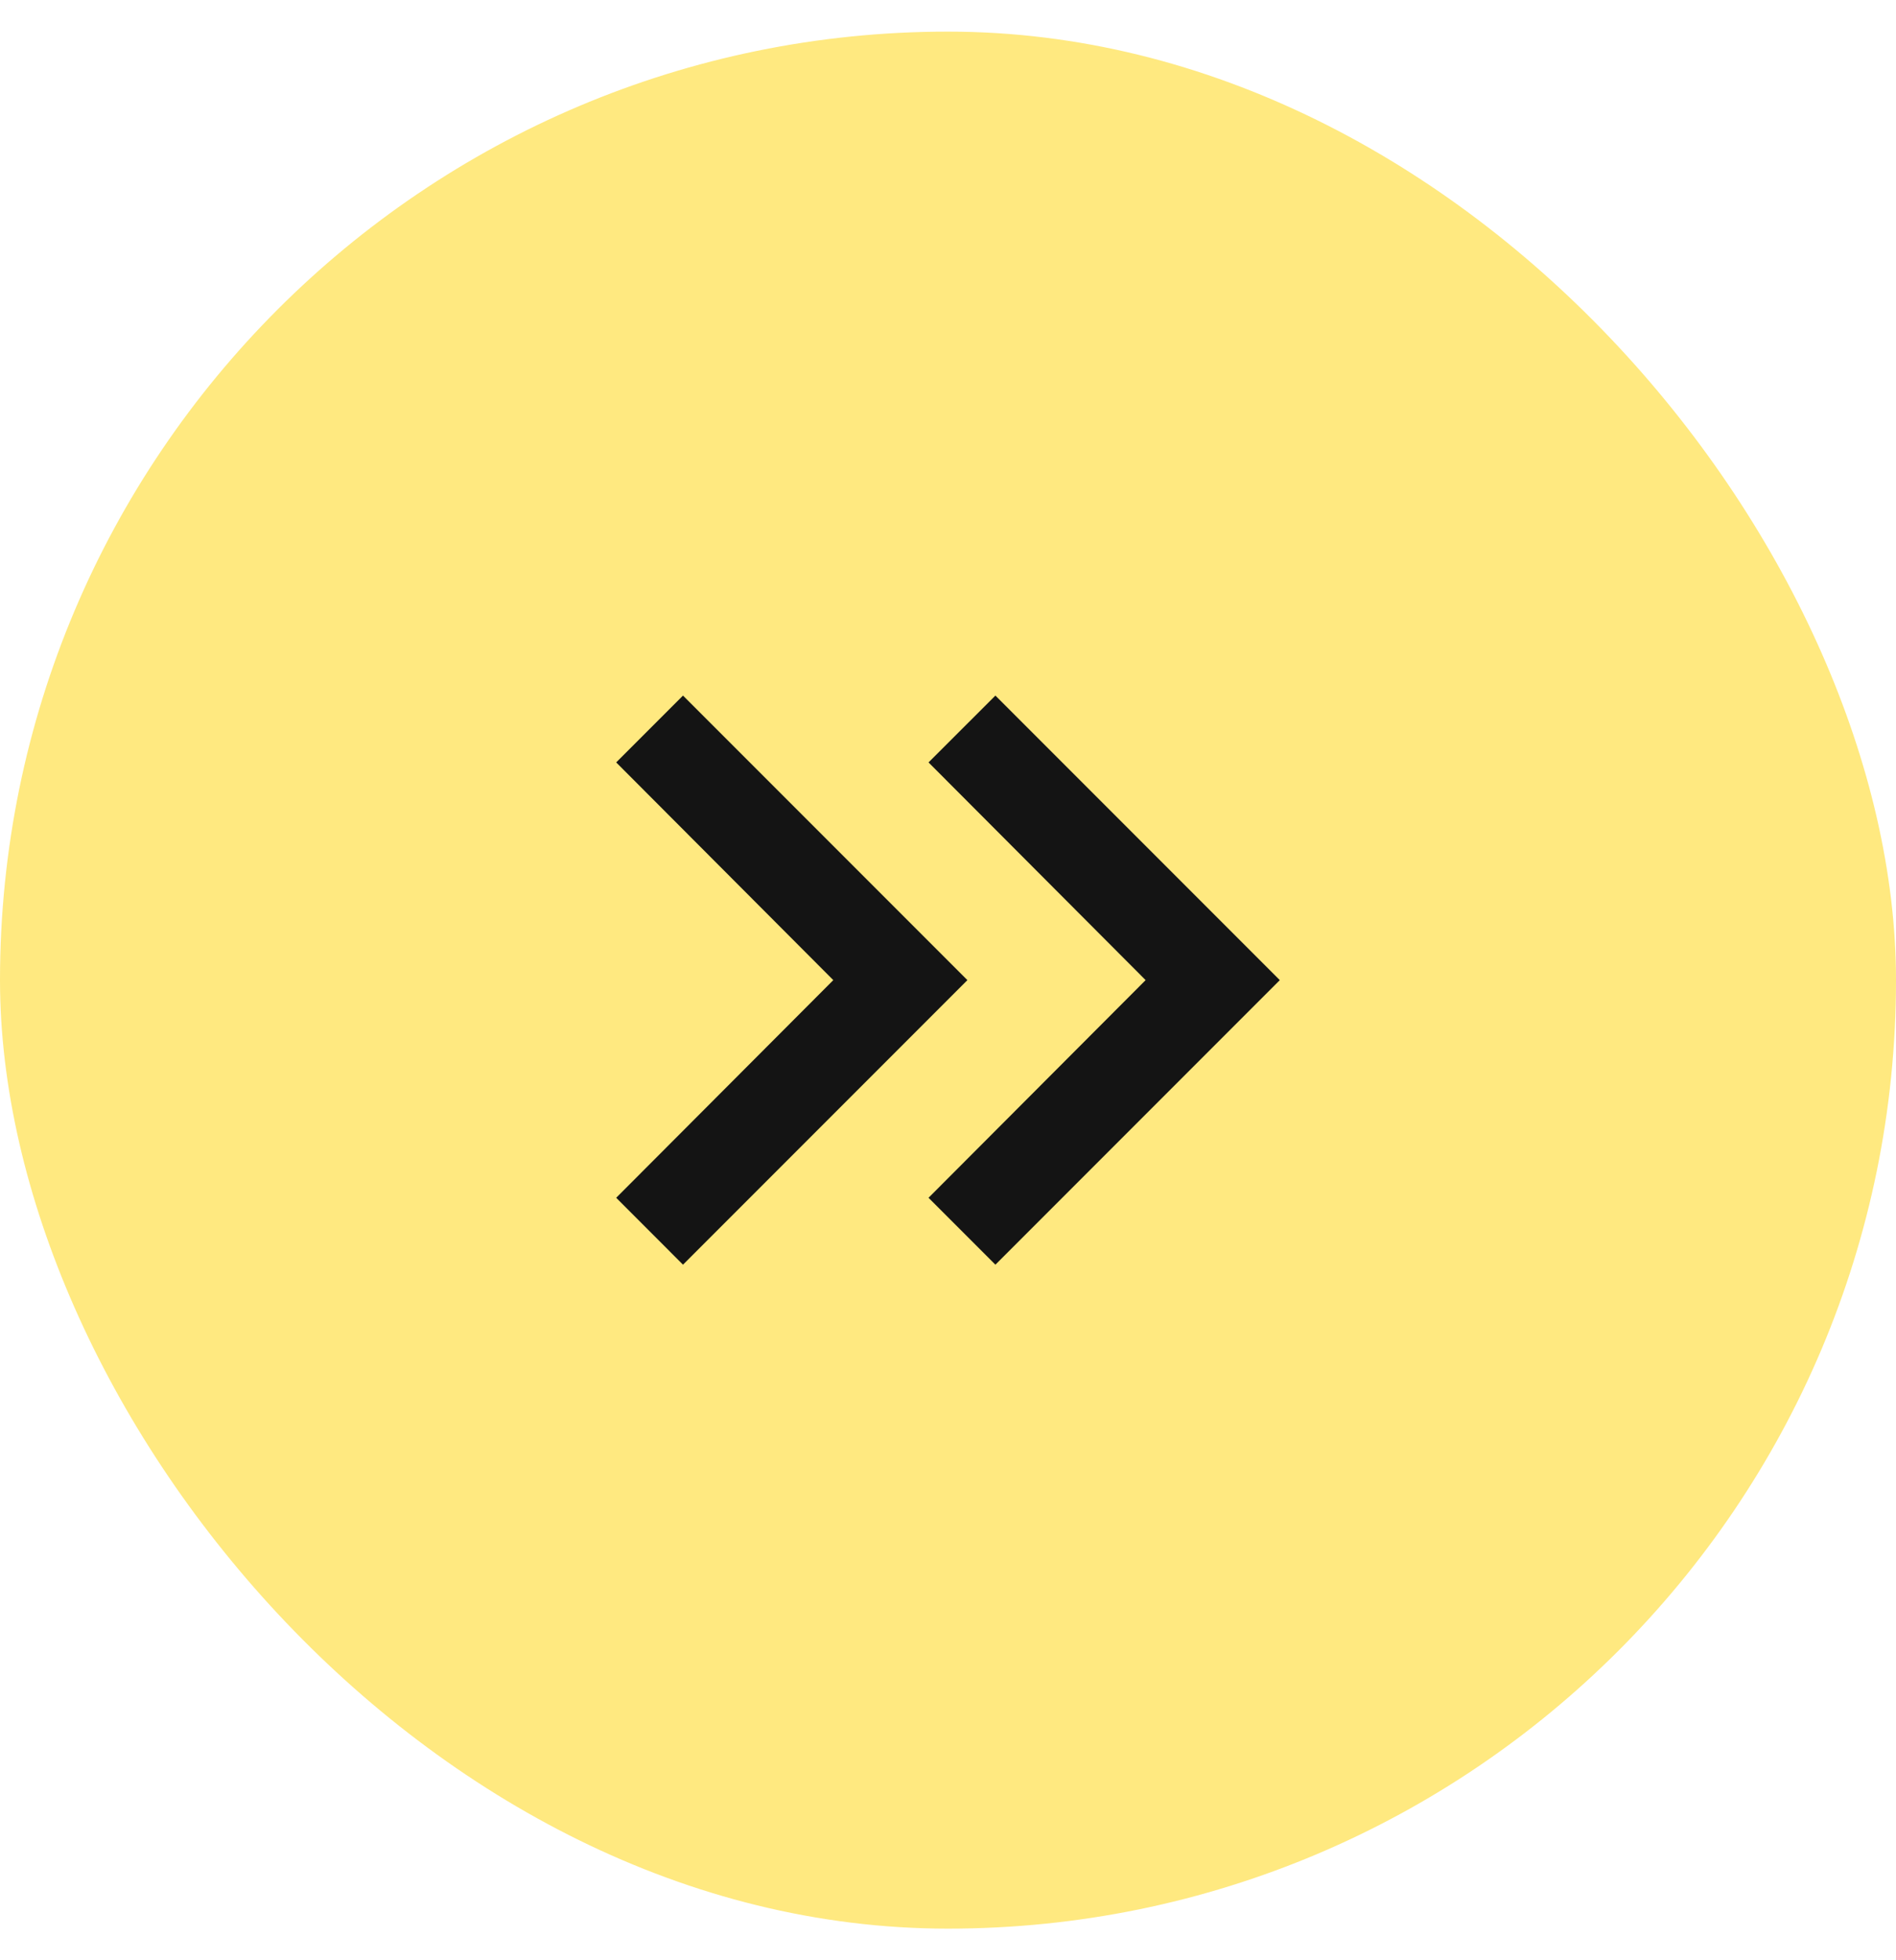
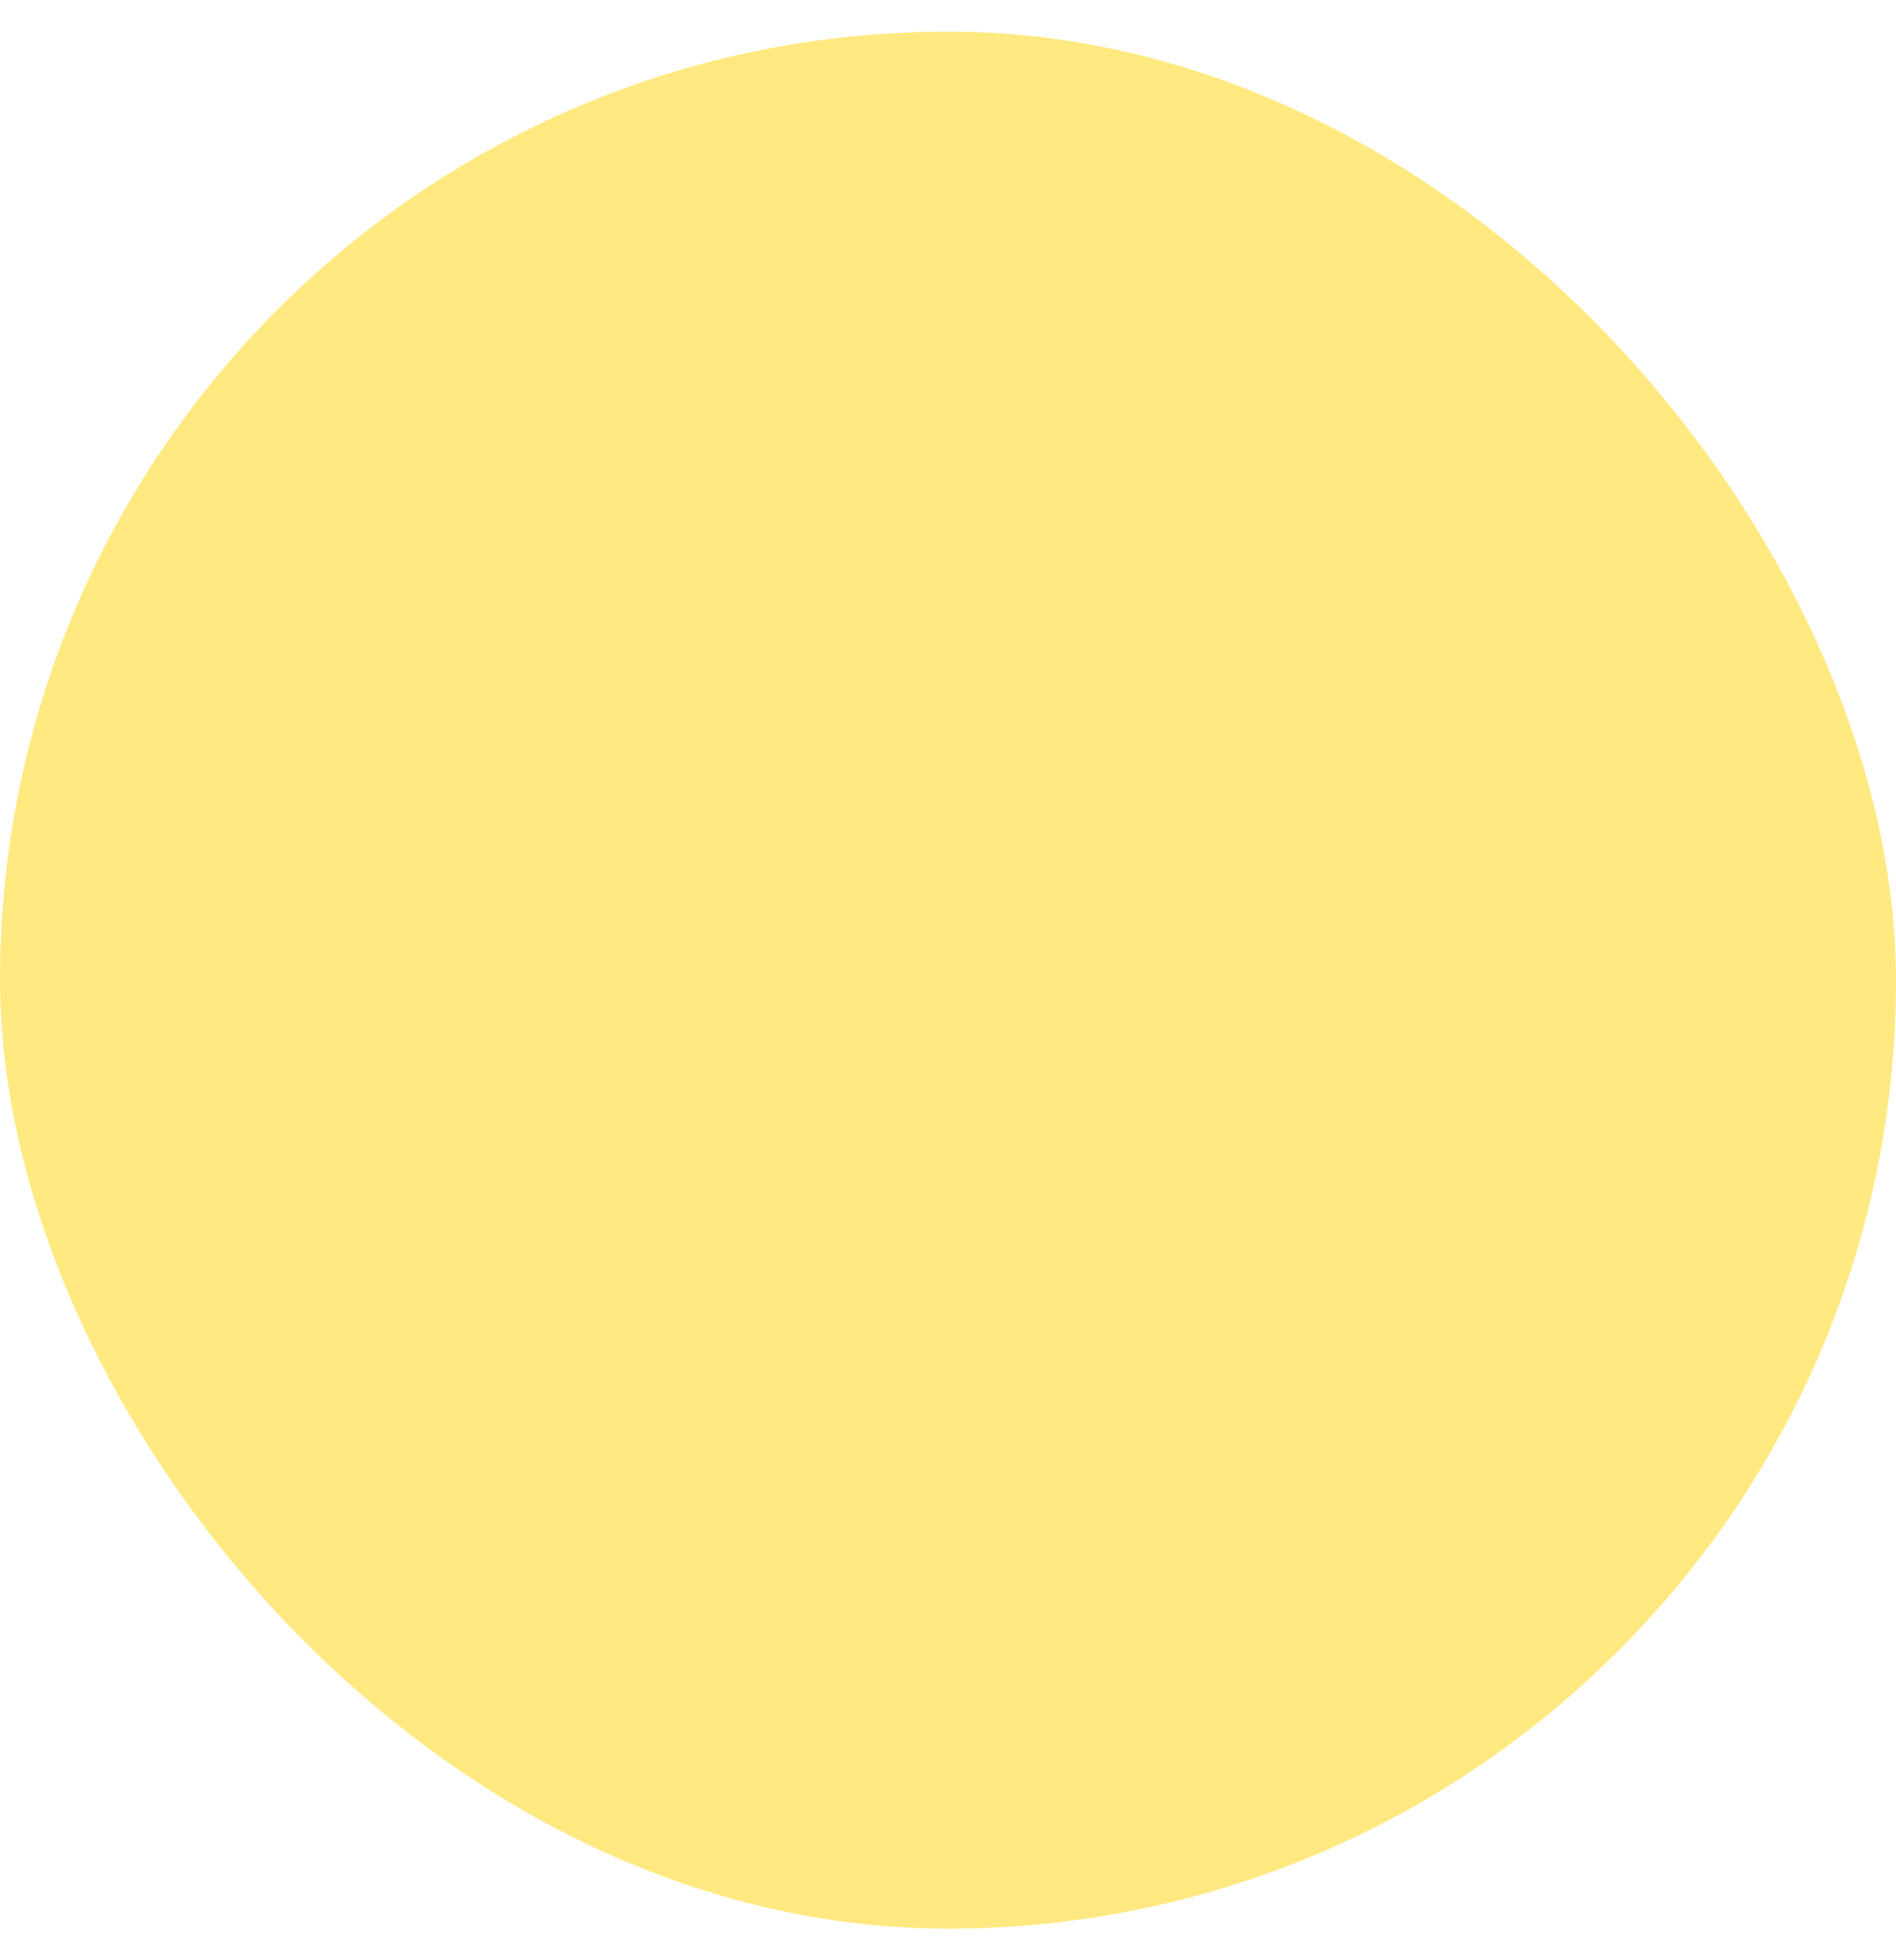
<svg xmlns="http://www.w3.org/2000/svg" width="30" height="31" viewBox="0 0 30 31" fill="none">
  <rect y="0.5" width="30" height="30" rx="15" fill="#FFE980" />
  <g clip-path="url(#clip0_2256_6709)">
-     <path d="M10.807 11L9.75 12.057L13.185 15.5L9.75 18.942L10.807 20L15.307 15.5L10.807 11Z" fill="#141414" />
-     <path d="M15.75 11L14.692 12.057L18.127 15.5L14.692 18.942L15.75 20L20.25 15.5L15.75 11Z" fill="#141414" />
+     <path d="M10.807 11L9.75 12.057L9.75 18.942L10.807 20L15.307 15.5L10.807 11Z" fill="#141414" />
  </g>
  <defs>
    <clipPath id="clip0_2256_6709">
-       <rect width="18" height="18" fill="white" transform="translate(6 6.5)" />
-     </clipPath>
+       </clipPath>
  </defs>
</svg>